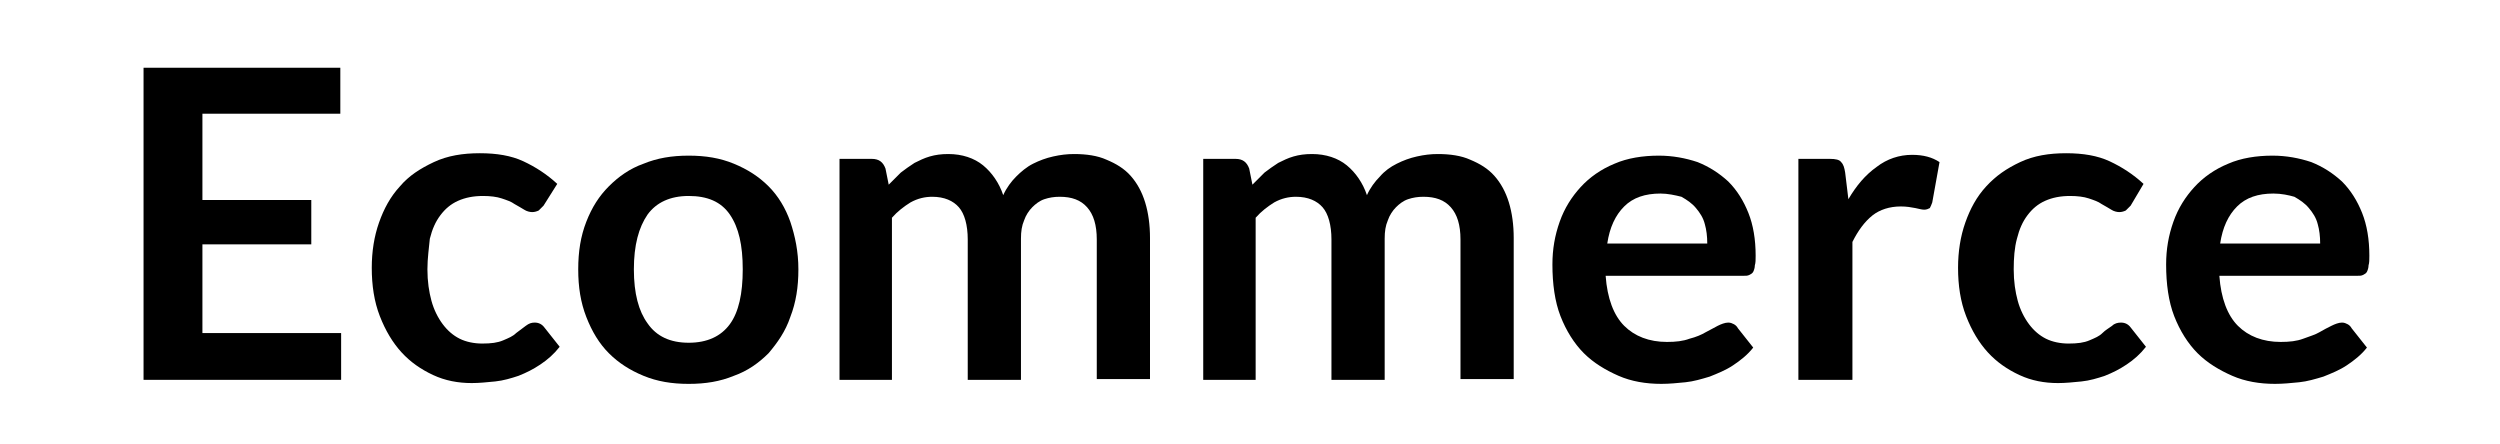
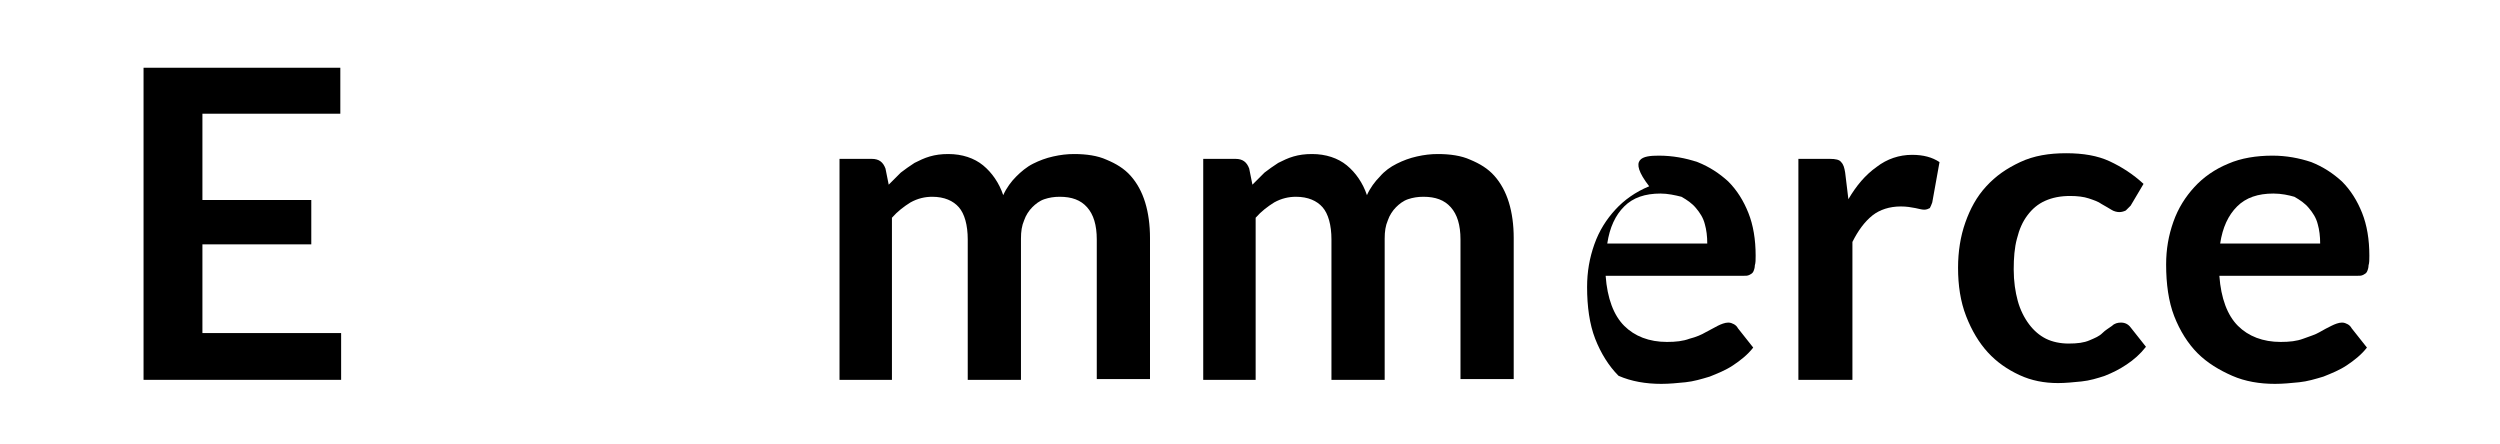
<svg xmlns="http://www.w3.org/2000/svg" version="1.1" id="Layer_1" x="0px" y="0px" viewBox="0 0 310 55" style="enable-background:new 0 0 310 55;" xml:space="preserve">
  <g id="Layer_2_00000065786362251278172730000015608056485230086032_">
</g>
  <g id="Layer_4">
</g>
  <g id="Layer_2_00000093891437106921864510000010046724152355759257_">
</g>
  <g id="Layer_4_00000008846770088865323530000016878815571997541049_">
</g>
  <g>
    <path d="M42.2,8.4v5.7H25.1v10.7h13.5v5.5H25.1v11h17.2v5.8H17.8V8.4H42.2z" />
-     <path d="M67.4,25.5c-0.2,0.2-0.4,0.4-0.6,0.6c-0.2,0.1-0.5,0.2-0.8,0.2c-0.3,0-0.7-0.1-1-0.3c-0.3-0.2-0.7-0.4-1.2-0.7   c-0.4-0.3-1-0.5-1.6-0.7c-0.6-0.2-1.4-0.3-2.3-0.3c-1.2,0-2.2,0.2-3.1,0.6c-0.9,0.4-1.6,1-2.2,1.8c-0.6,0.8-1,1.7-1.3,2.9   C53.2,30.7,53,32,53,33.4c0,1.5,0.2,2.8,0.5,3.9c0.3,1.1,0.8,2.1,1.4,2.9c0.6,0.8,1.3,1.4,2.1,1.8c0.8,0.4,1.8,0.6,2.8,0.6   c1.1,0,1.9-0.1,2.6-0.4c0.7-0.3,1.2-0.5,1.6-0.9c0.4-0.3,0.8-0.6,1.2-0.9s0.7-0.4,1.1-0.4c0.5,0,0.9,0.2,1.2,0.6l1.9,2.4   c-0.7,0.9-1.5,1.6-2.4,2.2c-0.9,0.6-1.7,1-2.7,1.4c-0.9,0.3-1.9,0.6-2.9,0.7c-1,0.1-2,0.2-2.9,0.2c-1.7,0-3.3-0.3-4.8-1   s-2.8-1.6-3.9-2.8c-1.1-1.2-2-2.7-2.7-4.5c-0.7-1.8-1-3.8-1-6c0-2,0.3-3.9,0.9-5.6c0.6-1.7,1.4-3.2,2.6-4.5c1.1-1.3,2.5-2.2,4.2-3   s3.6-1.1,5.7-1.1c2.1,0,3.9,0.3,5.4,1c1.5,0.7,2.9,1.6,4.2,2.8L67.4,25.5z" />
-     <path d="M85.4,19.3c2.1,0,3.9,0.3,5.6,1c1.7,0.7,3.1,1.6,4.3,2.8c1.2,1.2,2.1,2.7,2.7,4.4c0.6,1.8,1,3.7,1,5.9c0,2.2-0.3,4.1-1,5.9   c-0.6,1.8-1.6,3.2-2.7,4.5c-1.2,1.2-2.6,2.2-4.3,2.8c-1.7,0.7-3.5,1-5.6,1c-2.1,0-3.9-0.3-5.6-1c-1.7-0.7-3.1-1.6-4.3-2.8   s-2.1-2.7-2.8-4.5c-0.7-1.8-1-3.7-1-5.9c0-2.2,0.3-4.1,1-5.9c0.7-1.8,1.6-3.2,2.8-4.4c1.2-1.2,2.6-2.2,4.3-2.8   C81.5,19.6,83.3,19.3,85.4,19.3z M85.4,42.5c2.3,0,4-0.8,5.1-2.3c1.1-1.5,1.6-3.8,1.6-6.8s-0.5-5.2-1.6-6.8   c-1.1-1.6-2.8-2.3-5.1-2.3c-2.3,0-4,0.8-5.1,2.3c-1.1,1.6-1.7,3.8-1.7,6.8s0.6,5.2,1.7,6.7C81.4,41.7,83.1,42.5,85.4,42.5z" />
    <path d="M104.1,47.2V19.7h4c0.9,0,1.4,0.4,1.7,1.2l0.4,2c0.5-0.5,1-1,1.5-1.5c0.5-0.4,1.1-0.8,1.7-1.2c0.6-0.3,1.2-0.6,1.9-0.8   s1.4-0.3,2.3-0.3c1.7,0,3.2,0.5,4.3,1.4c1.1,0.9,2,2.2,2.5,3.7c0.4-0.9,1-1.7,1.6-2.3s1.3-1.2,2.1-1.6c0.8-0.4,1.6-0.7,2.5-0.9   c0.9-0.2,1.7-0.3,2.6-0.3c1.5,0,2.9,0.2,4,0.7c1.2,0.5,2.2,1.1,3,2c0.8,0.9,1.4,2,1.8,3.3c0.4,1.3,0.6,2.8,0.6,4.4v17.5h-6.6V29.7   c0-1.8-0.4-3.1-1.2-4c-0.8-0.9-1.9-1.3-3.4-1.3c-0.7,0-1.3,0.1-1.9,0.3c-0.6,0.2-1.1,0.6-1.5,1c-0.4,0.4-0.8,1-1,1.6   c-0.3,0.7-0.4,1.4-0.4,2.3v17.5h-6.6V29.7c0-1.8-0.4-3.2-1.1-4c-0.7-0.8-1.8-1.3-3.3-1.3c-0.9,0-1.8,0.2-2.7,0.7   c-0.8,0.5-1.6,1.1-2.3,1.9v20.1H104.1z" />
    <path d="M149.2,47.2V19.7h4c0.9,0,1.4,0.4,1.7,1.2l0.4,2c0.5-0.5,1-1,1.5-1.5c0.5-0.4,1.1-0.8,1.7-1.2c0.6-0.3,1.2-0.6,1.9-0.8   s1.4-0.3,2.3-0.3c1.7,0,3.2,0.5,4.3,1.4c1.1,0.9,2,2.2,2.5,3.7c0.4-0.9,1-1.7,1.6-2.3c0.6-0.7,1.3-1.2,2.1-1.6   c0.8-0.4,1.6-0.7,2.5-0.9c0.9-0.2,1.7-0.3,2.6-0.3c1.5,0,2.9,0.2,4,0.7c1.2,0.5,2.2,1.1,3,2c0.8,0.9,1.4,2,1.8,3.3s0.6,2.8,0.6,4.4   v17.5h-6.6V29.7c0-1.8-0.4-3.1-1.2-4c-0.8-0.9-1.9-1.3-3.4-1.3c-0.7,0-1.3,0.1-1.9,0.3c-0.6,0.2-1.1,0.6-1.5,1s-0.8,1-1,1.6   c-0.3,0.7-0.4,1.4-0.4,2.3v17.5h-6.6V29.7c0-1.8-0.4-3.2-1.1-4c-0.7-0.8-1.8-1.3-3.3-1.3c-0.9,0-1.8,0.2-2.7,0.7   c-0.8,0.5-1.6,1.1-2.3,1.9v20.1H149.2z" />
-     <path d="M205.7,19.3c1.7,0,3.3,0.3,4.8,0.8c1.5,0.6,2.7,1.4,3.8,2.4c1.1,1.1,1.9,2.4,2.5,3.9c0.6,1.5,0.9,3.3,0.9,5.3   c0,0.5,0,0.9-0.1,1.2c0,0.3-0.1,0.6-0.2,0.8s-0.3,0.3-0.5,0.4c-0.2,0.1-0.4,0.1-0.8,0.1h-17c0.2,2.8,1,4.9,2.3,6.2   c1.3,1.3,3.1,2,5.3,2c1.1,0,2-0.1,2.8-0.4c0.8-0.2,1.5-0.5,2-0.8c0.6-0.3,1.1-0.6,1.5-0.8c0.4-0.2,0.9-0.4,1.3-0.4   c0.3,0,0.5,0.1,0.7,0.2c0.2,0.1,0.4,0.3,0.5,0.5l1.9,2.4c-0.7,0.9-1.6,1.6-2.5,2.2c-0.9,0.6-1.9,1-2.9,1.4c-1,0.3-2,0.6-3,0.7   c-1,0.1-2,0.2-3,0.2c-1.9,0-3.7-0.3-5.3-1s-3.1-1.6-4.3-2.8c-1.2-1.2-2.2-2.8-2.9-4.6s-1-4-1-6.4c0-1.9,0.3-3.6,0.9-5.3   s1.5-3.1,2.6-4.3c1.1-1.2,2.5-2.2,4.2-2.9C201.8,19.6,203.7,19.3,205.7,19.3z M205.9,24c-1.9,0-3.4,0.5-4.5,1.6   c-1.1,1.1-1.8,2.6-2.1,4.6h12.4c0-0.9-0.1-1.7-0.3-2.4c-0.2-0.8-0.6-1.4-1.1-2c-0.5-0.6-1.1-1-1.8-1.4   C207.7,24.2,206.8,24,205.9,24z" />
+     <path d="M205.7,19.3c1.7,0,3.3,0.3,4.8,0.8c1.5,0.6,2.7,1.4,3.8,2.4c1.1,1.1,1.9,2.4,2.5,3.9c0.6,1.5,0.9,3.3,0.9,5.3   c0,0.5,0,0.9-0.1,1.2c0,0.3-0.1,0.6-0.2,0.8s-0.3,0.3-0.5,0.4c-0.2,0.1-0.4,0.1-0.8,0.1h-17c0.2,2.8,1,4.9,2.3,6.2   c1.3,1.3,3.1,2,5.3,2c1.1,0,2-0.1,2.8-0.4c0.8-0.2,1.5-0.5,2-0.8c0.6-0.3,1.1-0.6,1.5-0.8c0.4-0.2,0.9-0.4,1.3-0.4   c0.3,0,0.5,0.1,0.7,0.2c0.2,0.1,0.4,0.3,0.5,0.5l1.9,2.4c-0.7,0.9-1.6,1.6-2.5,2.2c-0.9,0.6-1.9,1-2.9,1.4c-1,0.3-2,0.6-3,0.7   c-1,0.1-2,0.2-3,0.2c-1.9,0-3.7-0.3-5.3-1c-1.2-1.2-2.2-2.8-2.9-4.6s-1-4-1-6.4c0-1.9,0.3-3.6,0.9-5.3   s1.5-3.1,2.6-4.3c1.1-1.2,2.5-2.2,4.2-2.9C201.8,19.6,203.7,19.3,205.7,19.3z M205.9,24c-1.9,0-3.4,0.5-4.5,1.6   c-1.1,1.1-1.8,2.6-2.1,4.6h12.4c0-0.9-0.1-1.7-0.3-2.4c-0.2-0.8-0.6-1.4-1.1-2c-0.5-0.6-1.1-1-1.8-1.4   C207.7,24.2,206.8,24,205.9,24z" />
    <path d="M223,47.2V19.7h3.9c0.7,0,1.2,0.1,1.4,0.4c0.3,0.3,0.4,0.7,0.5,1.3l0.4,3.3c1-1.7,2.1-3,3.5-4c1.3-1,2.8-1.5,4.4-1.5   c1.4,0,2.5,0.3,3.4,0.9l-0.9,5c-0.1,0.3-0.2,0.5-0.3,0.7c-0.2,0.1-0.4,0.2-0.7,0.2c-0.3,0-0.6-0.1-1.1-0.2   c-0.5-0.1-1.1-0.2-1.8-0.2c-1.4,0-2.6,0.4-3.5,1.1c-1,0.8-1.8,1.9-2.5,3.3v17.1H223z" />
    <path d="M264.2,25.5c-0.2,0.2-0.4,0.4-0.6,0.6c-0.2,0.1-0.5,0.2-0.8,0.2c-0.3,0-0.7-0.1-1-0.3c-0.3-0.2-0.7-0.4-1.2-0.7   c-0.4-0.3-1-0.5-1.6-0.7c-0.6-0.2-1.4-0.3-2.3-0.3c-1.2,0-2.2,0.2-3.1,0.6c-0.9,0.4-1.6,1-2.2,1.8c-0.6,0.8-1,1.7-1.3,2.9   c-0.3,1.1-0.4,2.4-0.4,3.8c0,1.5,0.2,2.8,0.5,3.9c0.3,1.1,0.8,2.1,1.4,2.9c0.6,0.8,1.3,1.4,2.1,1.8c0.8,0.4,1.8,0.6,2.8,0.6   c1.1,0,1.9-0.1,2.6-0.4c0.7-0.3,1.2-0.5,1.6-0.9s0.8-0.6,1.2-0.9c0.3-0.3,0.7-0.4,1.1-0.4c0.5,0,0.9,0.2,1.2,0.6l1.9,2.4   c-0.7,0.9-1.5,1.6-2.4,2.2s-1.7,1-2.7,1.4c-0.9,0.3-1.9,0.6-2.9,0.7c-1,0.1-2,0.2-2.9,0.2c-1.7,0-3.3-0.3-4.8-1s-2.8-1.6-3.9-2.8   s-2-2.7-2.7-4.5c-0.7-1.8-1-3.8-1-6c0-2,0.3-3.9,0.9-5.6c0.6-1.7,1.4-3.2,2.6-4.5s2.5-2.2,4.2-3s3.6-1.1,5.7-1.1   c2.1,0,3.9,0.3,5.4,1c1.5,0.7,2.9,1.6,4.2,2.8L264.2,25.5z" />
    <path d="M281.8,19.3c1.7,0,3.3,0.3,4.8,0.8c1.5,0.6,2.7,1.4,3.8,2.4c1.1,1.1,1.9,2.4,2.5,3.9c0.6,1.5,0.9,3.3,0.9,5.3   c0,0.5,0,0.9-0.1,1.2c0,0.3-0.1,0.6-0.2,0.8s-0.3,0.3-0.5,0.4c-0.2,0.1-0.4,0.1-0.8,0.1h-17c0.2,2.8,1,4.9,2.3,6.2   c1.3,1.3,3.1,2,5.3,2c1.1,0,2-0.1,2.8-0.4s1.5-0.5,2-0.8s1.1-0.6,1.5-0.8c0.4-0.2,0.9-0.4,1.3-0.4c0.3,0,0.5,0.1,0.7,0.2   c0.2,0.1,0.4,0.3,0.5,0.5l1.9,2.4c-0.7,0.9-1.6,1.6-2.5,2.2s-1.9,1-2.9,1.4c-1,0.3-2,0.6-3,0.7c-1,0.1-2,0.2-3,0.2   c-1.9,0-3.7-0.3-5.3-1s-3.1-1.6-4.3-2.8c-1.2-1.2-2.2-2.8-2.9-4.6c-0.7-1.8-1-4-1-6.4c0-1.9,0.3-3.6,0.9-5.3s1.5-3.1,2.6-4.3   c1.1-1.2,2.5-2.2,4.2-2.9C277.9,19.6,279.8,19.3,281.8,19.3z M281.9,24c-1.9,0-3.4,0.5-4.5,1.6c-1.1,1.1-1.8,2.6-2.1,4.6h12.4   c0-0.9-0.1-1.7-0.3-2.4c-0.2-0.8-0.6-1.4-1.1-2c-0.5-0.6-1.1-1-1.8-1.4C283.8,24.2,282.9,24,281.9,24z" />
  </g>
</svg>